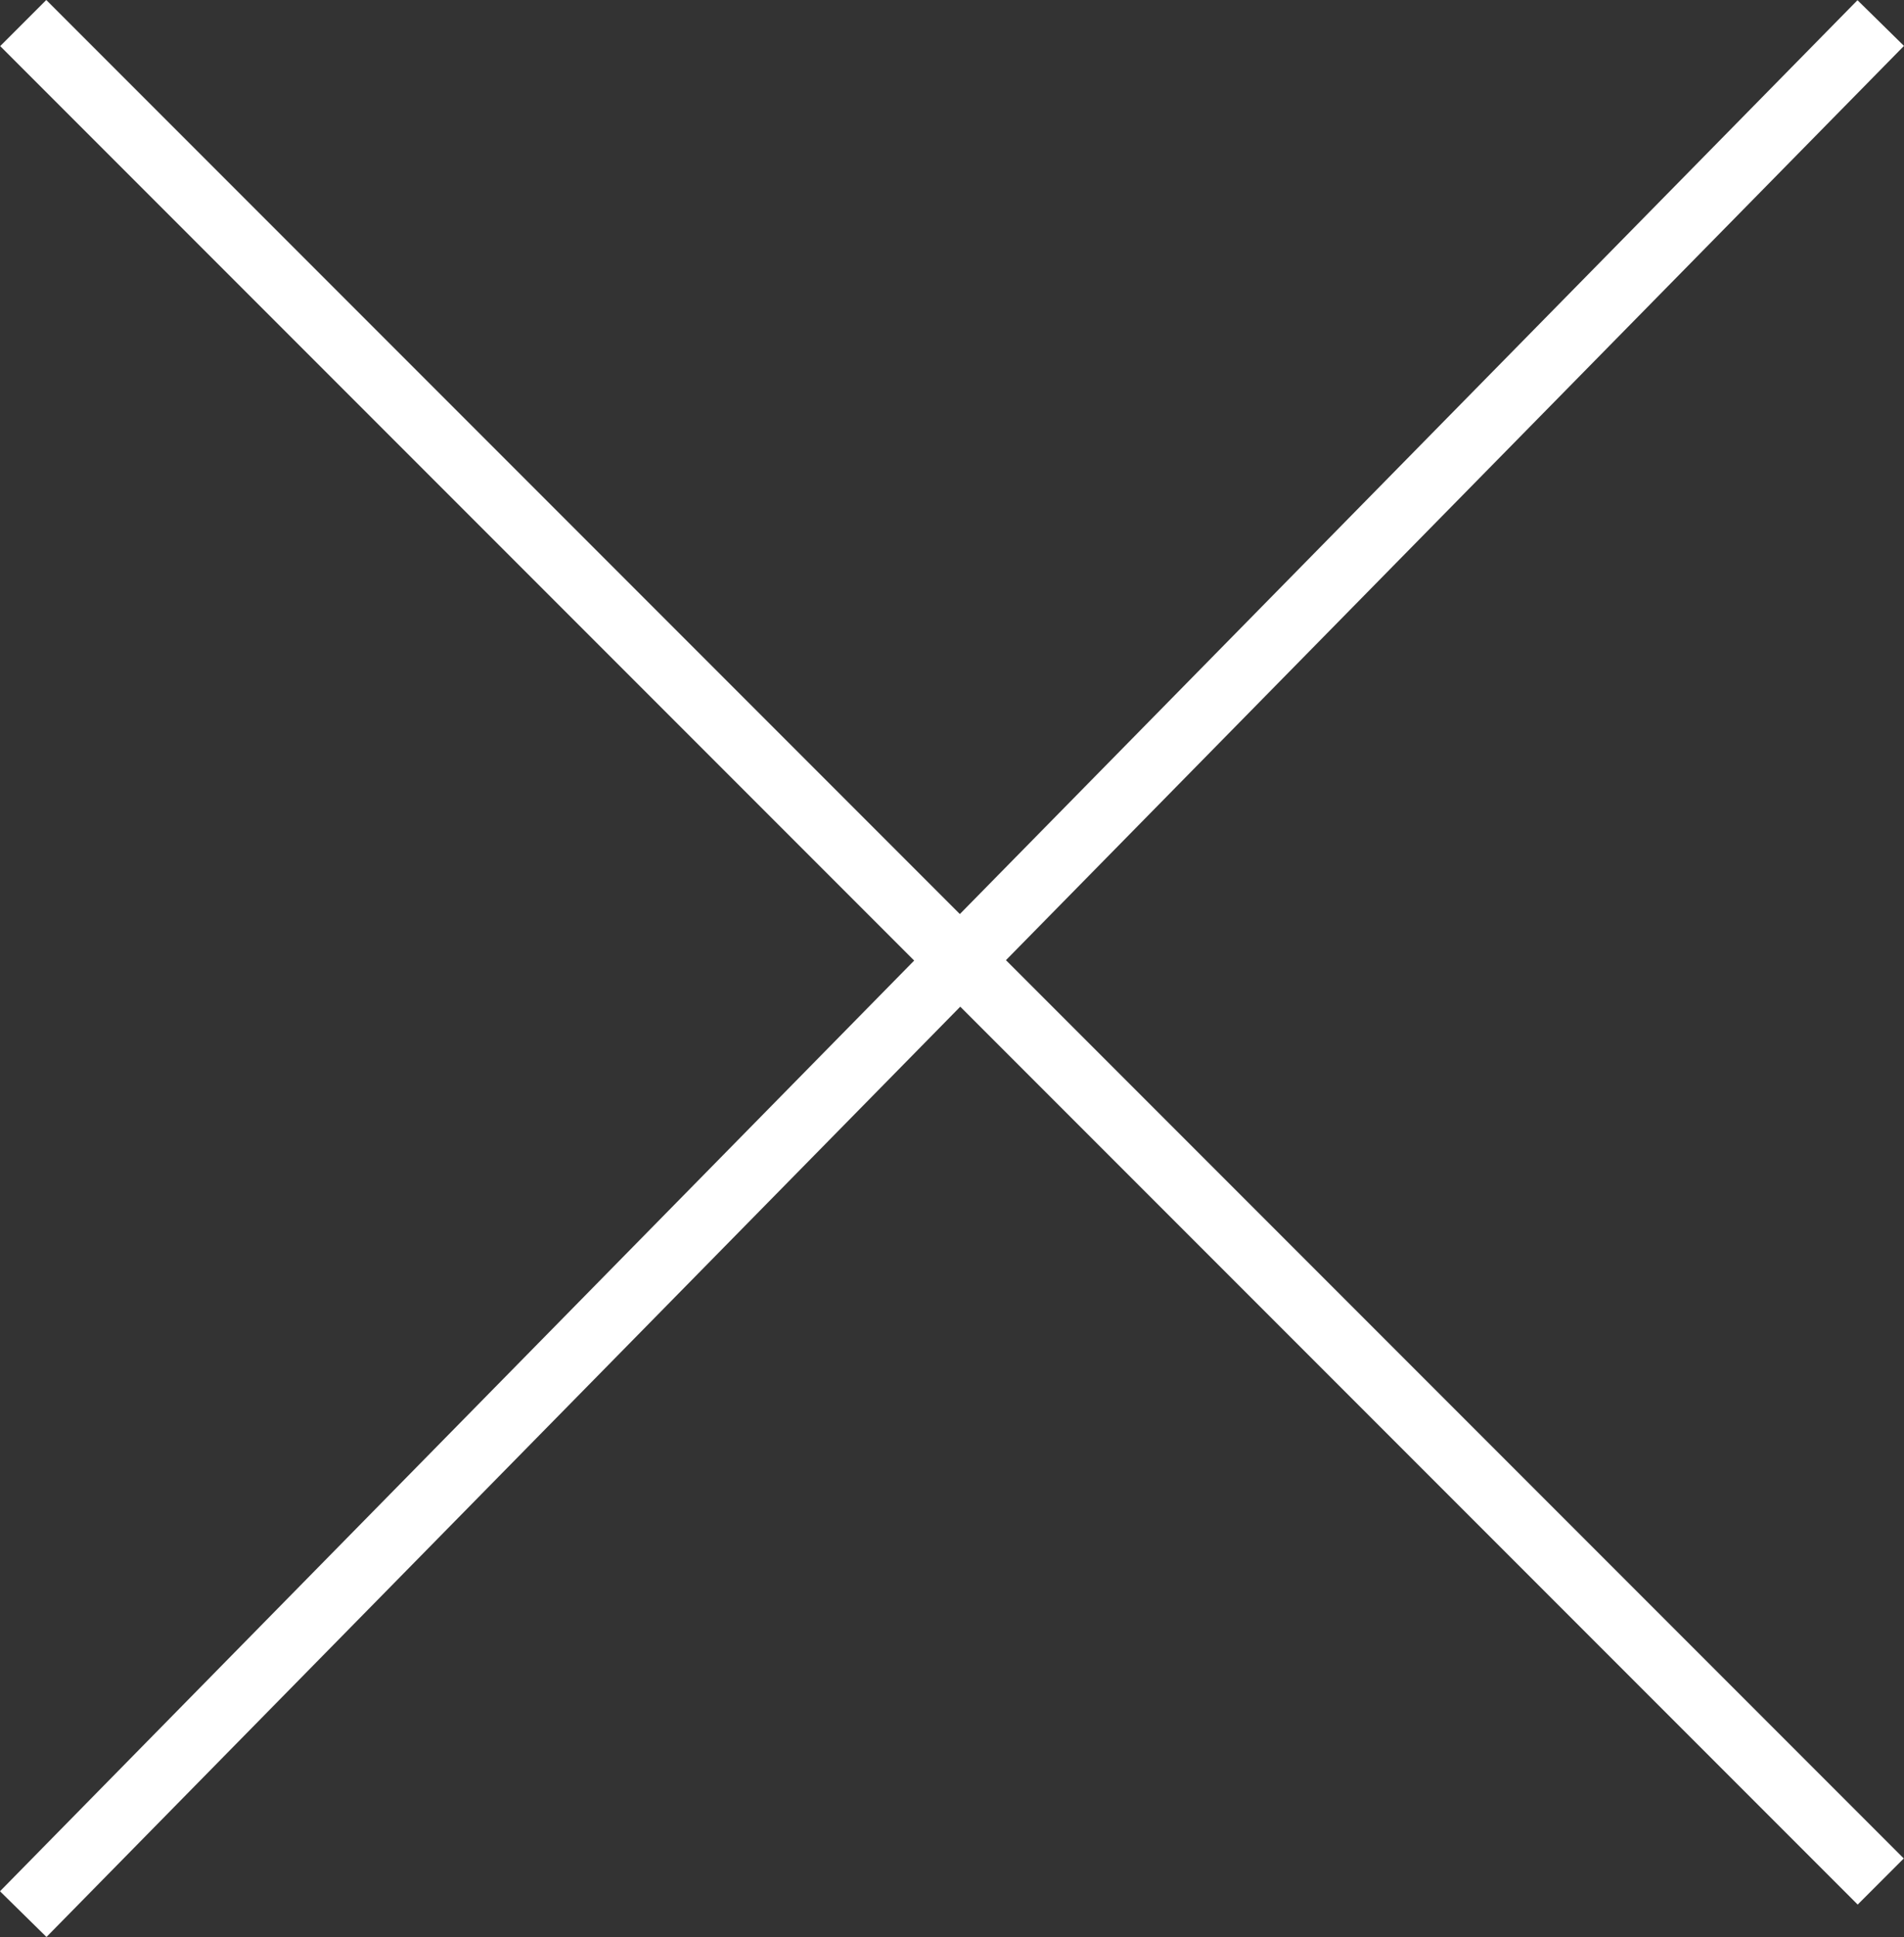
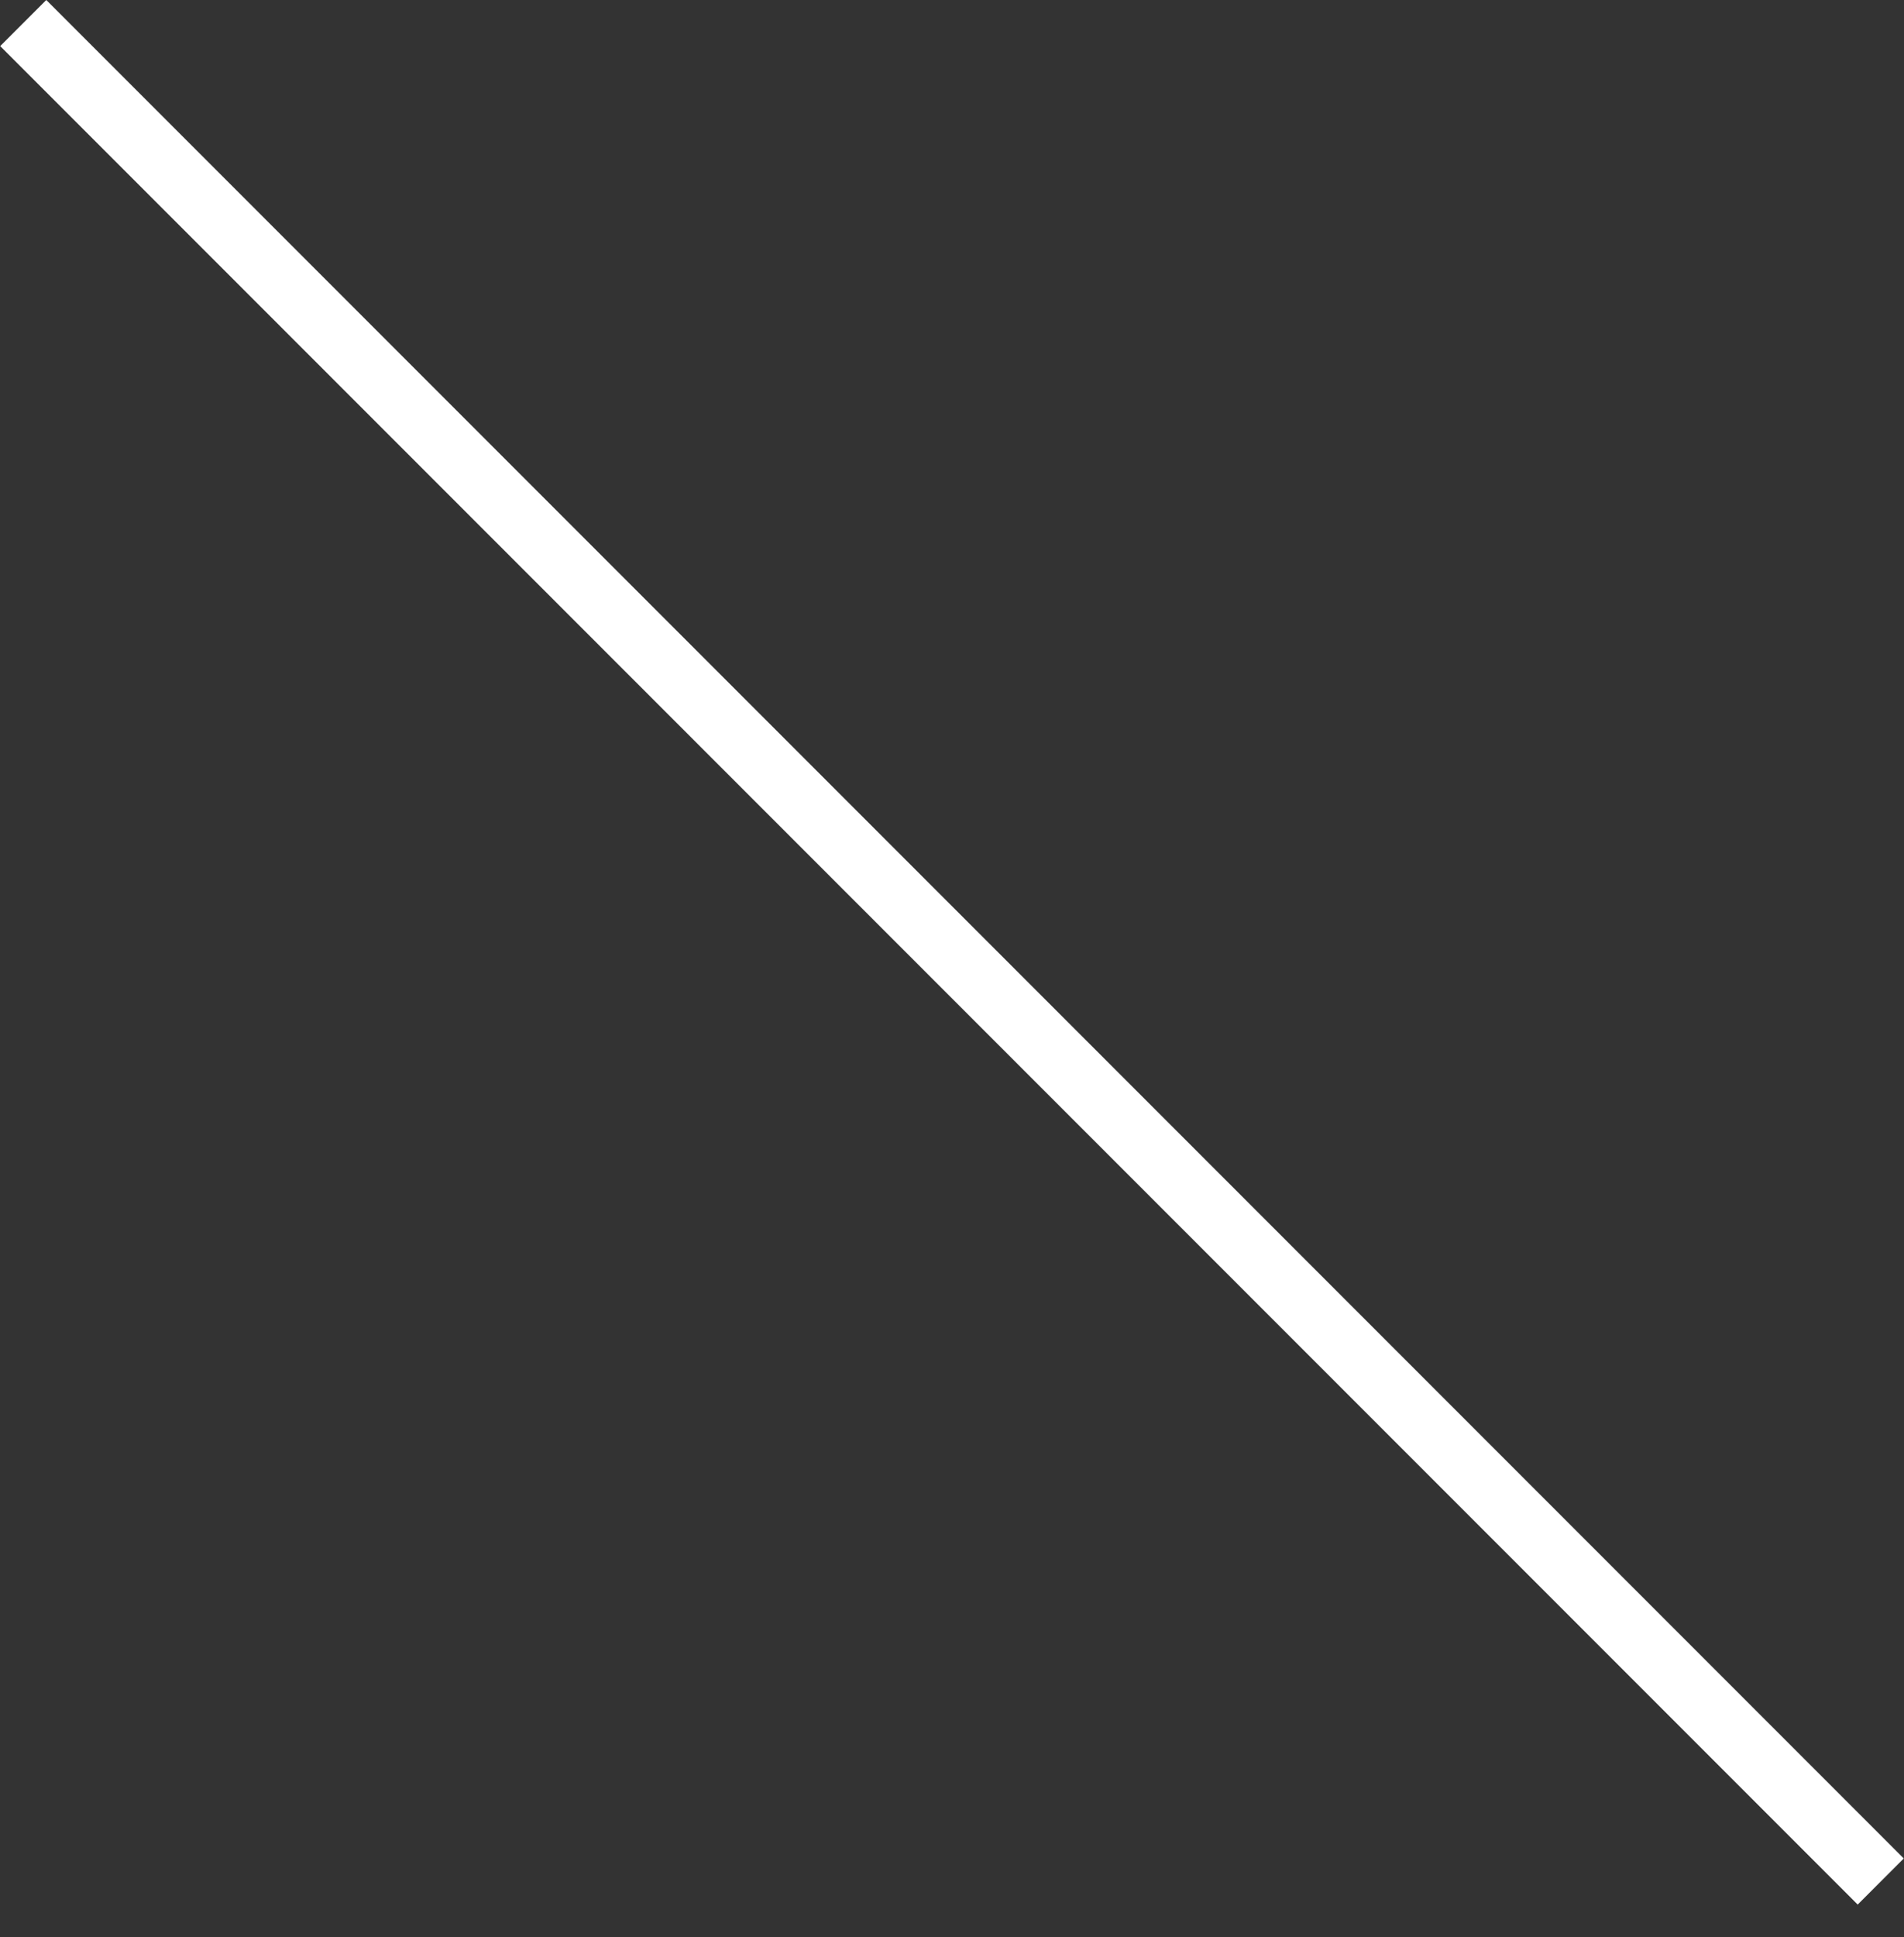
<svg xmlns="http://www.w3.org/2000/svg" width="58.427" height="59.408">
  <rect width="100%" height="100%" fill="#333333" stroke="none" />
  <g fill="none" stroke="#fff" stroke-width="2">
    <path data-name="線 383" d="m.713.707 57 57" />
-     <path data-name="線 384" d="m57.713.707-57 58" />
  </g>
</svg>